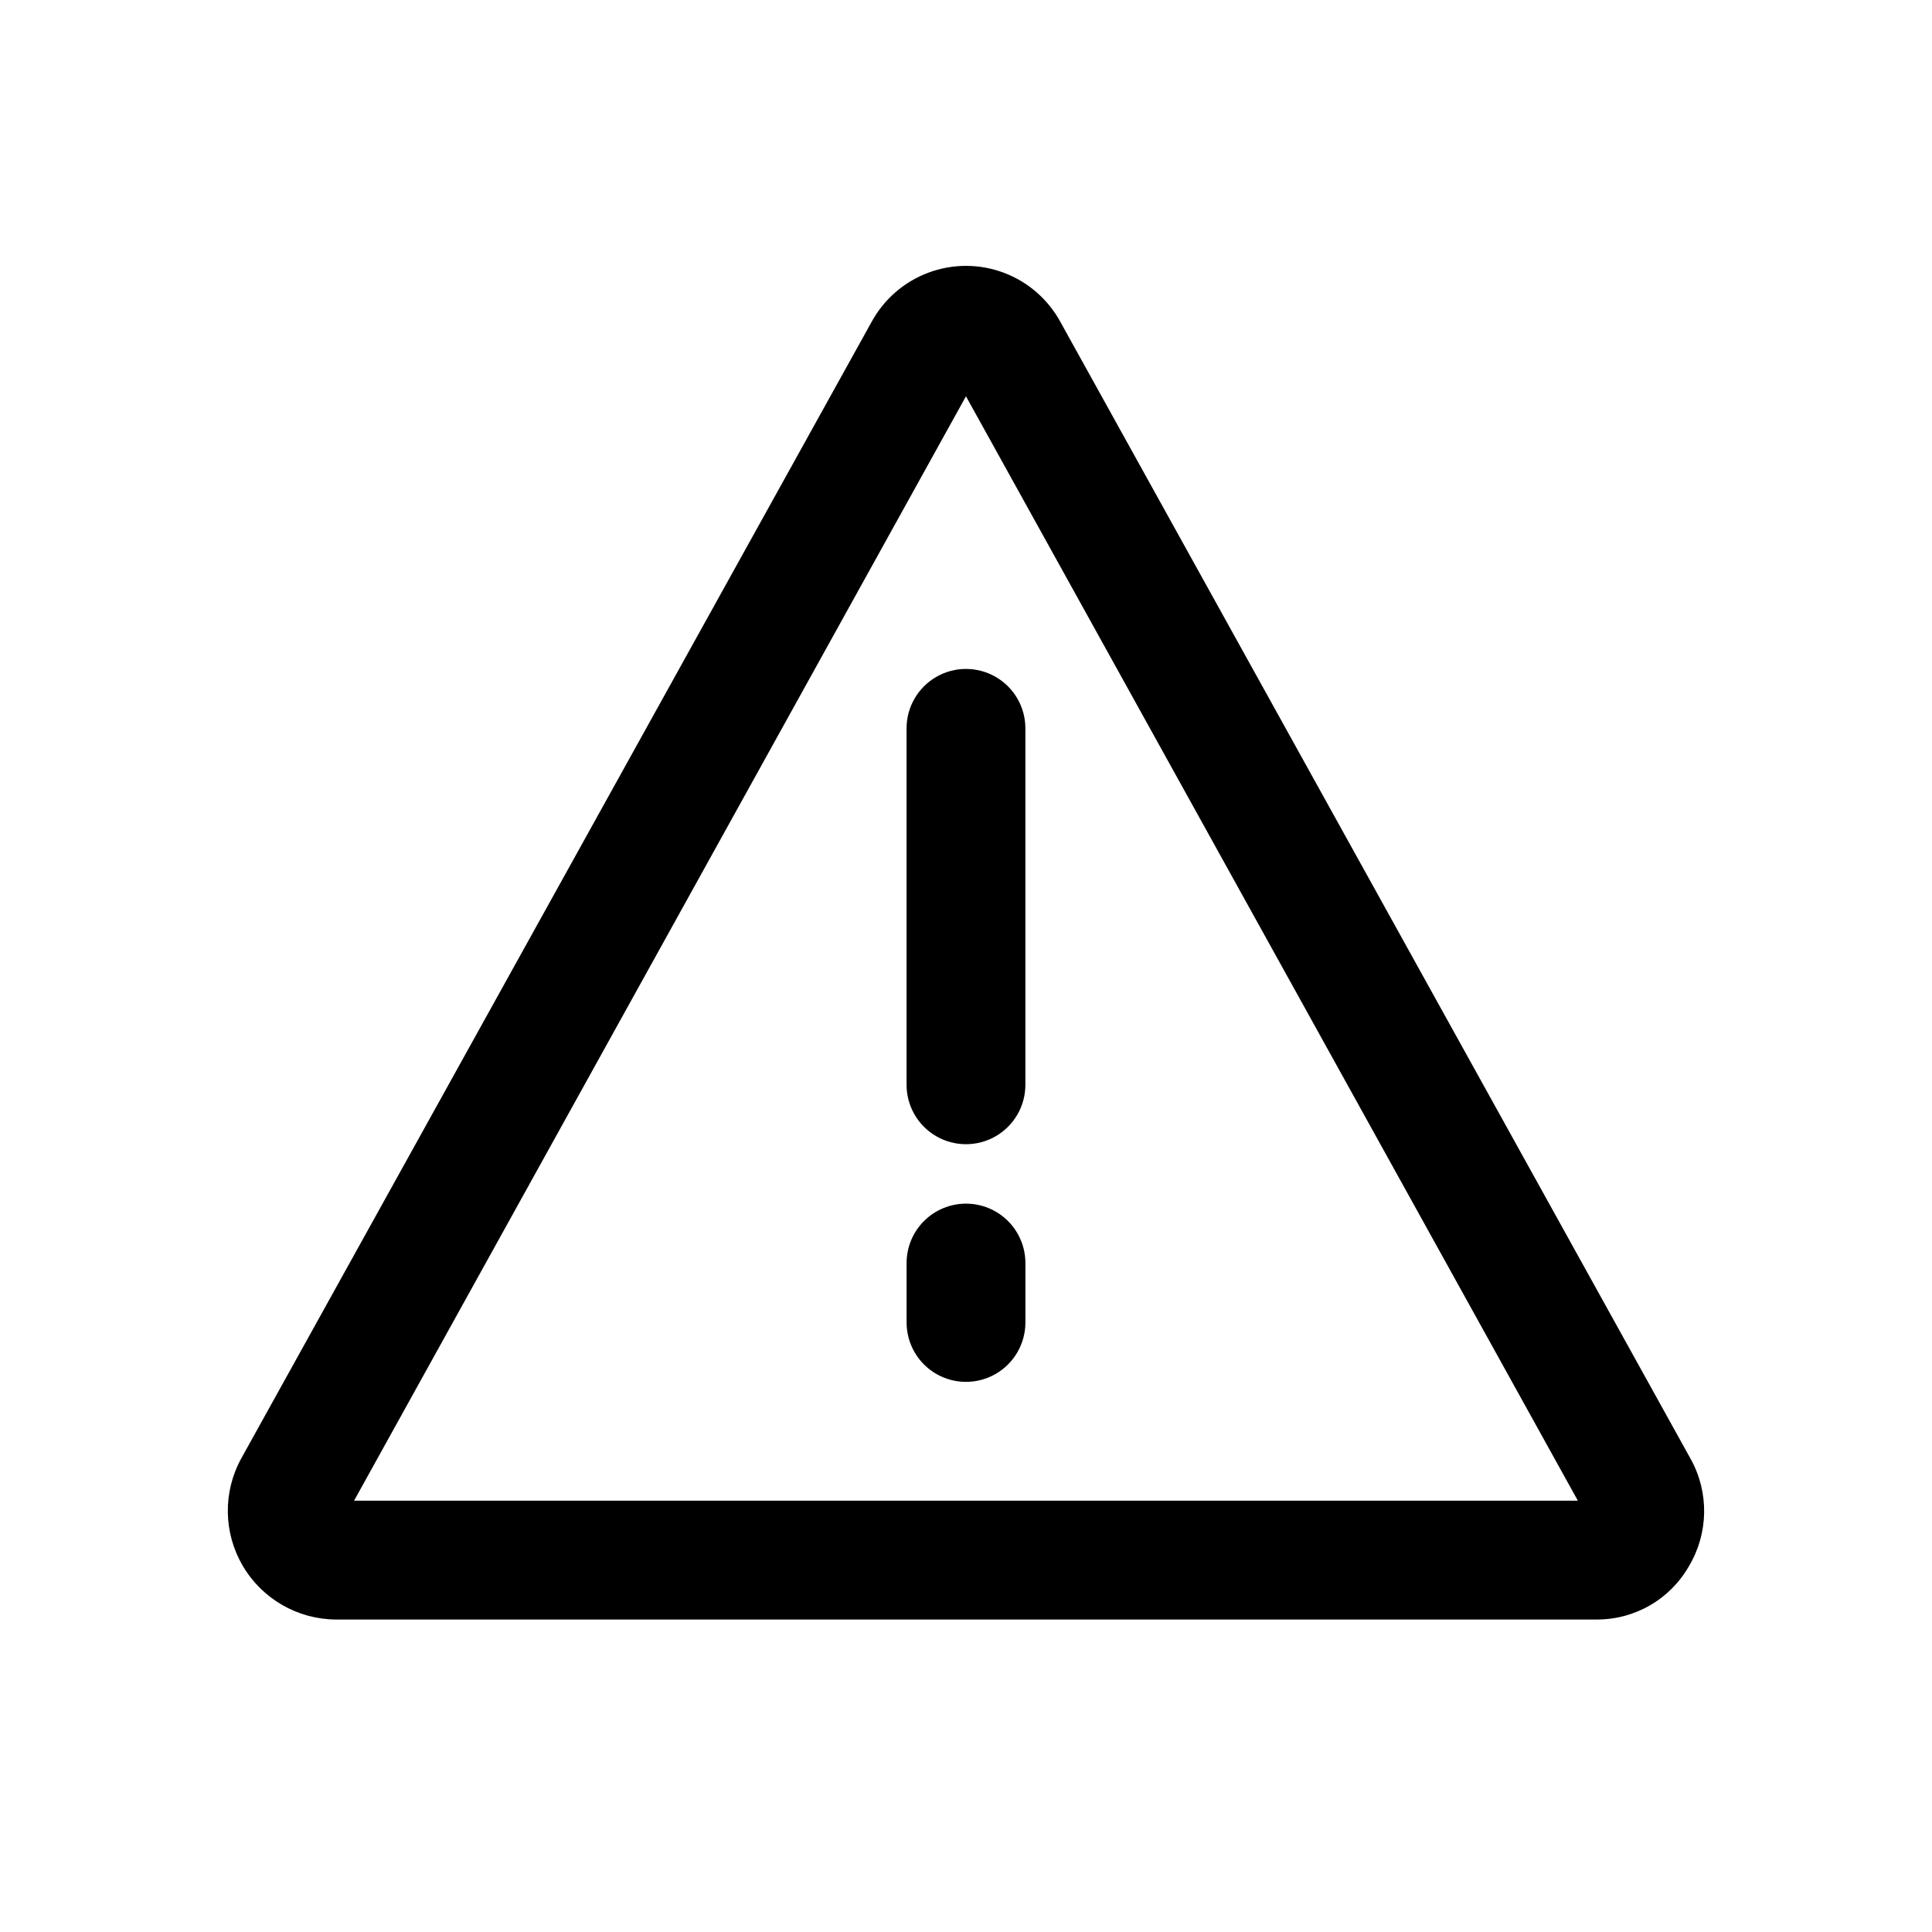
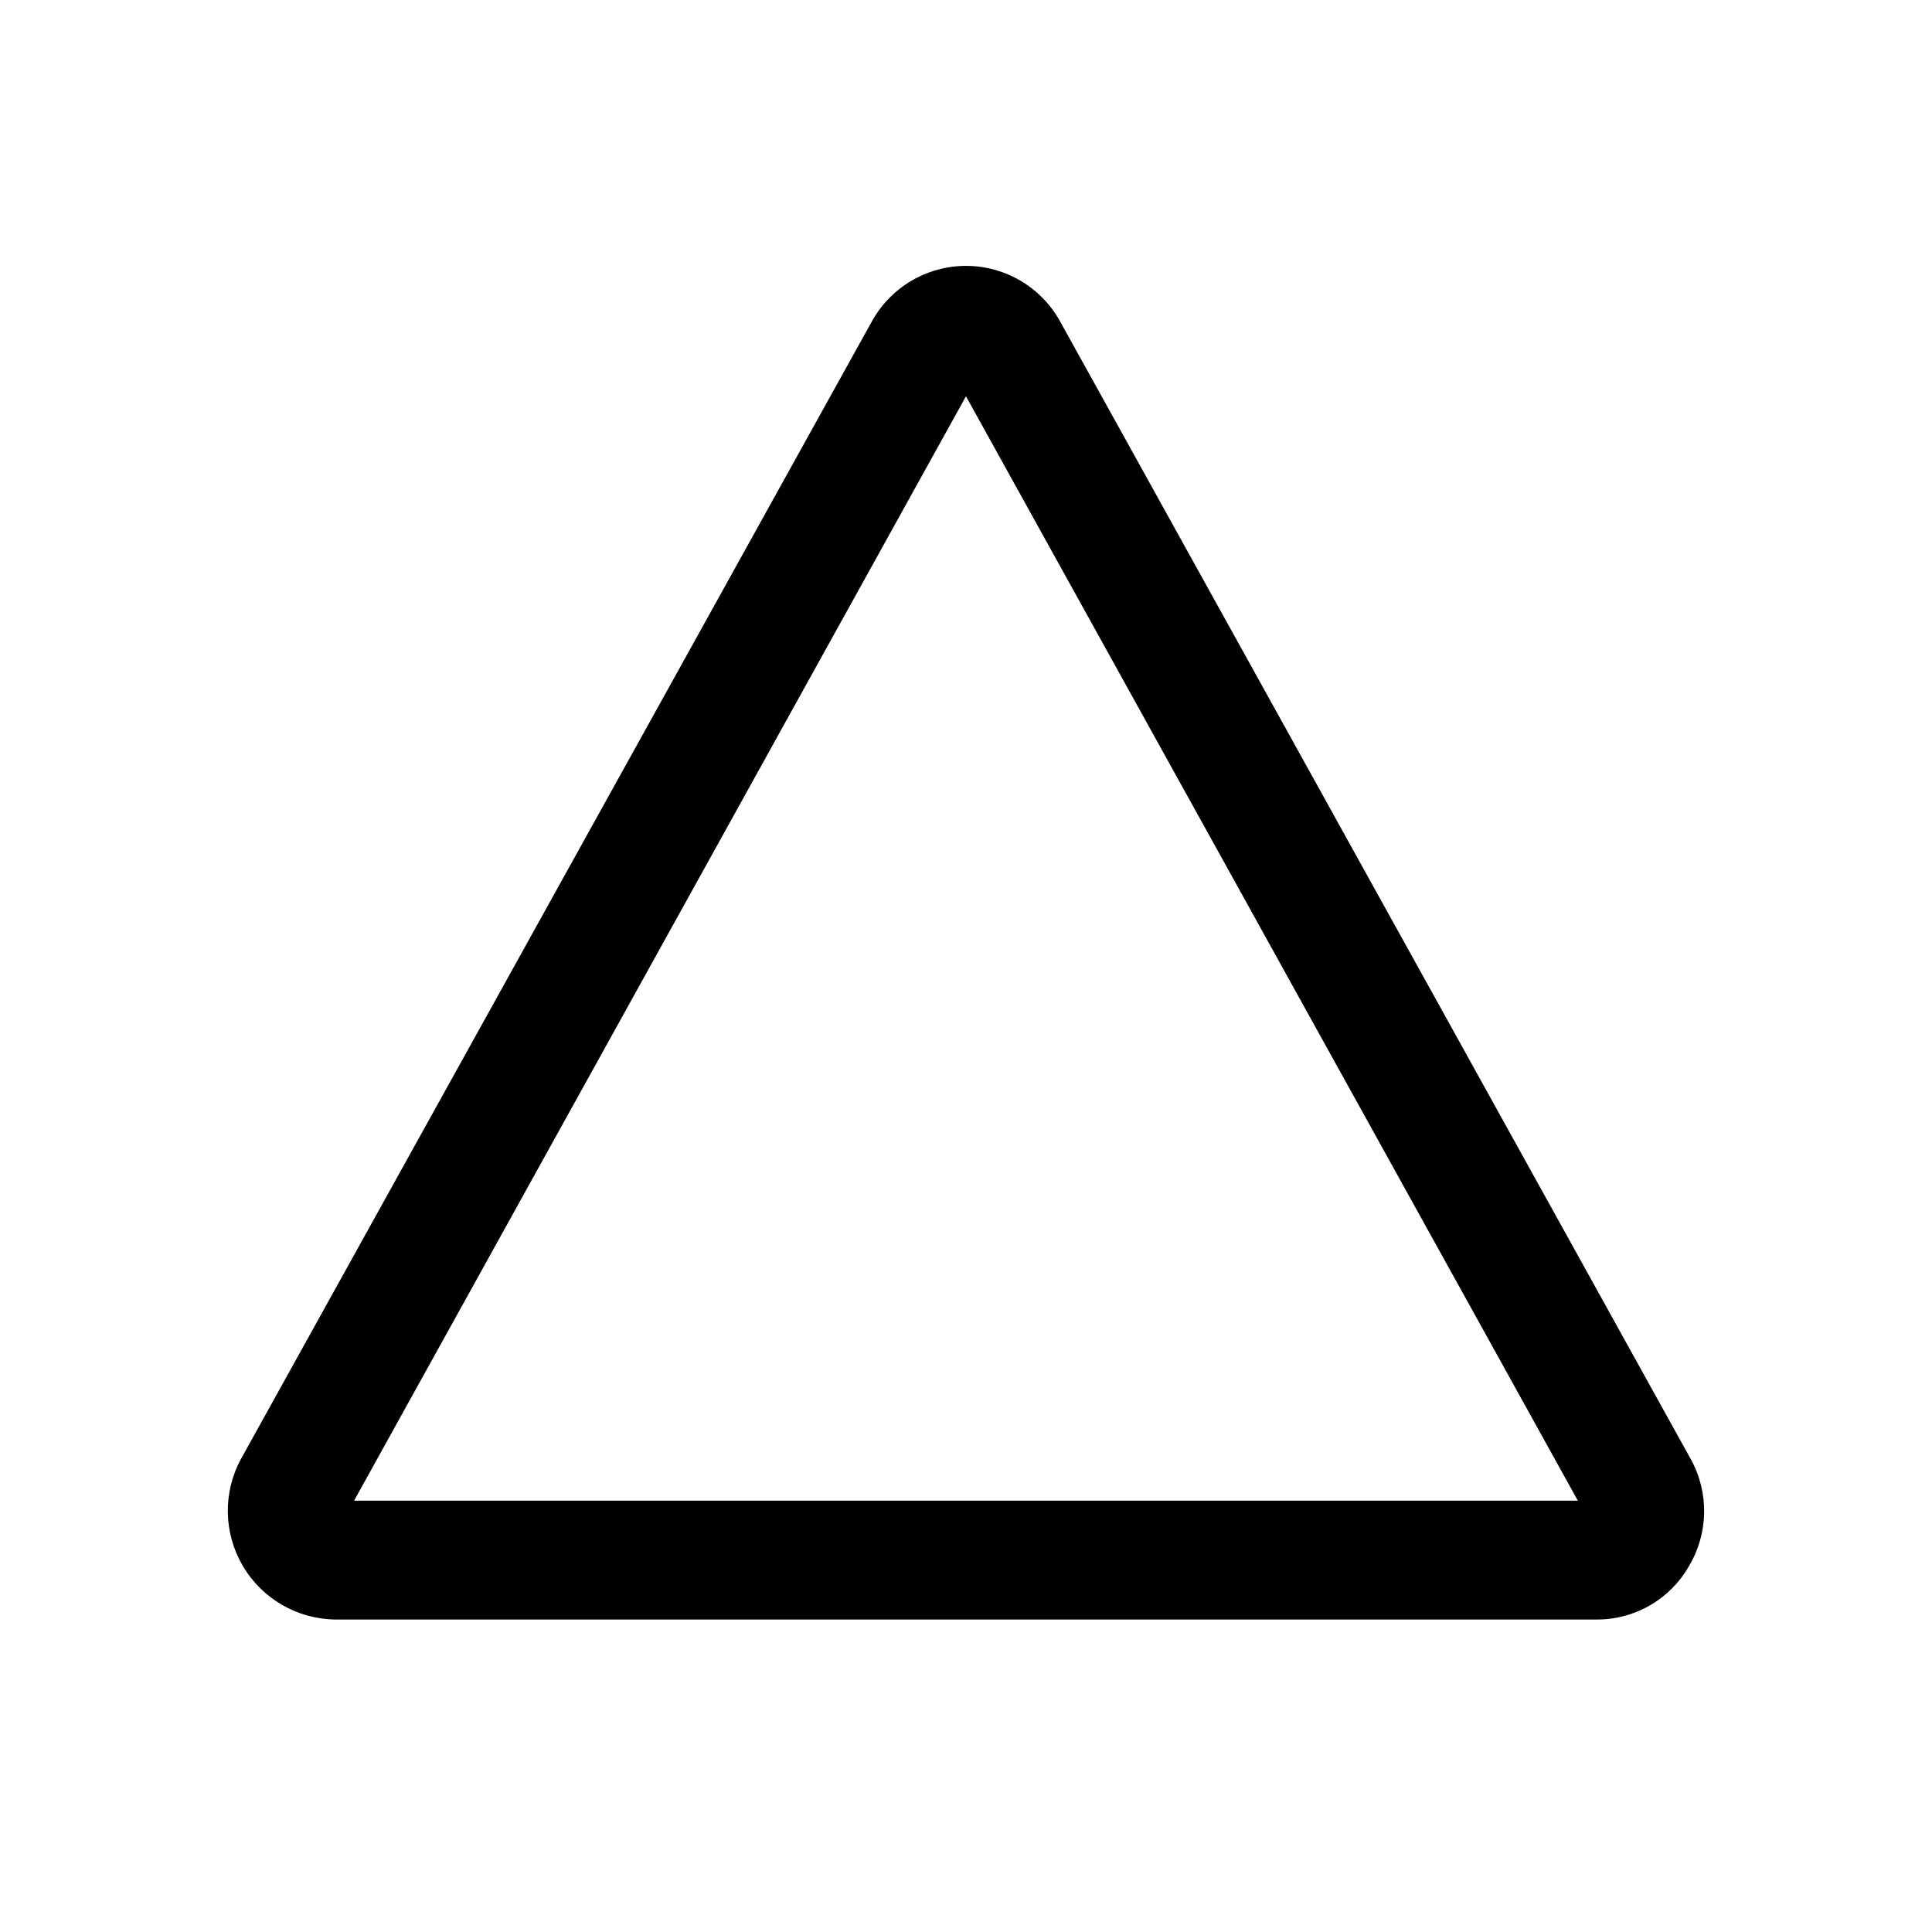
<svg xmlns="http://www.w3.org/2000/svg" fill="#000000" width="800px" height="800px" version="1.1" viewBox="144 144 512 512">
  <g>
    <path d="m592.07 530.68-167.04-301.34c-3.281-6.031-8.629-10.676-15.059-13.078-6.434-2.402-13.516-2.402-19.945 0-6.434 2.402-11.781 7.047-15.062 13.078l-167.04 301.18c-4.879 8.891-4.723 19.691 0.41 28.438 5.133 8.746 14.484 14.148 24.621 14.23h334.09c4.984 0.035 9.887-1.258 14.203-3.75 4.32-2.492 7.894-6.086 10.359-10.422 5.176-8.691 5.356-19.477 0.469-28.336zm-354.24 11.02 162.16-292.68 162.16 292.68z" />
-     <path d="m400 462.98c-4.176 0-8.18 1.656-11.133 4.609-2.953 2.953-4.613 6.957-4.613 11.133v15.742c0 5.625 3 10.824 7.871 13.637s10.875 2.812 15.746 0 7.871-8.012 7.871-13.637v-15.742c0-4.176-1.66-8.18-4.609-11.133-2.953-2.953-6.957-4.609-11.133-4.609z" />
-     <path d="m384.25 337.02v94.465c0 5.625 3 10.82 7.871 13.633s10.875 2.812 15.746 0 7.871-8.008 7.871-13.633v-94.465c0-5.625-3-10.824-7.871-13.637s-10.875-2.812-15.746 0-7.871 8.012-7.871 13.637z" />
  </g>
</svg>